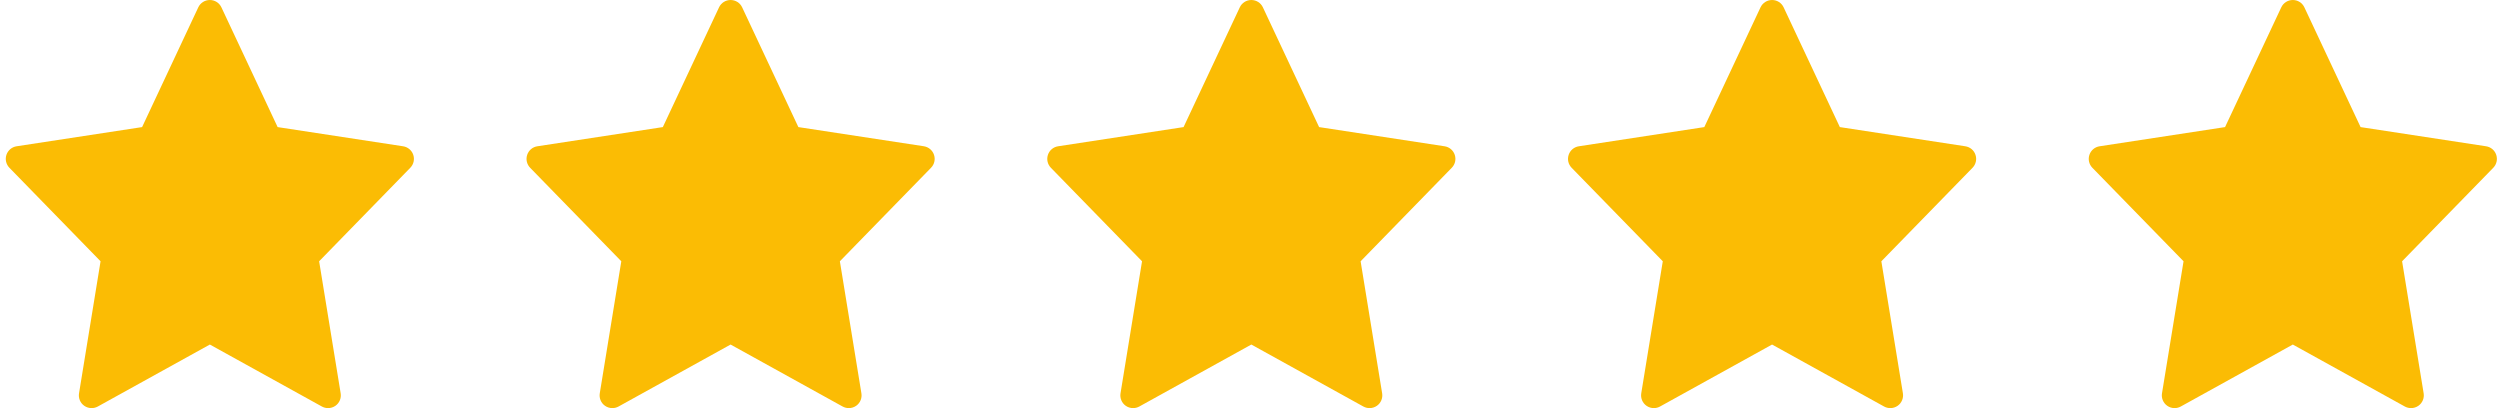
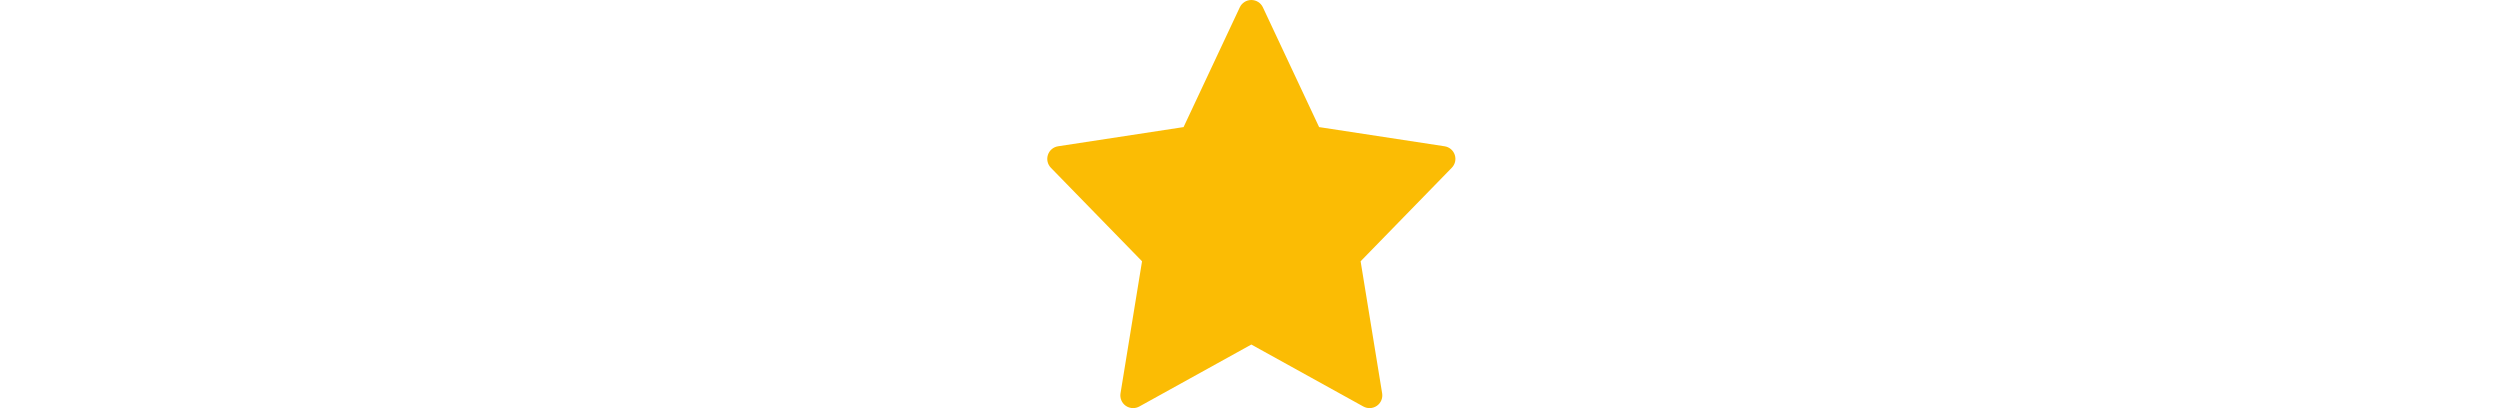
<svg xmlns="http://www.w3.org/2000/svg" width="98" height="16" viewBox="0 0 98 16" fill="none">
-   <path d="M16.2 6.069C16.14 5.891 15.986 5.762 15.801 5.734L10.883 4.982L8.679 0.287C8.596 0.112 8.42 0 8.226 0C8.032 0 7.856 0.112 7.773 0.287L5.57 4.982L0.651 5.734C0.466 5.762 0.312 5.892 0.252 6.069C0.193 6.247 0.238 6.443 0.369 6.577L3.942 10.242L3.098 15.418C3.067 15.607 3.146 15.797 3.303 15.907C3.389 15.967 3.49 15.998 3.591 15.998C3.674 15.998 3.757 15.977 3.833 15.936L8.226 13.506L12.619 15.936C12.694 15.977 12.778 15.998 12.861 15.998C12.962 15.998 13.063 15.967 13.149 15.907C13.306 15.797 13.385 15.607 13.354 15.418L12.51 10.242L16.083 6.577C16.215 6.443 16.259 6.247 16.2 6.069Z" fill="#FBBC04" />
-   <path d="M36.613 6.069C36.554 5.891 36.4 5.762 36.214 5.733L31.296 4.982L29.092 0.287C29.01 0.112 28.833 -3.05176e-05 28.639 -3.05176e-05C28.446 -3.05176e-05 28.269 0.112 28.187 0.287L25.983 4.982L21.064 5.734C20.879 5.762 20.725 5.892 20.666 6.069C20.606 6.247 20.651 6.443 20.782 6.577L24.355 10.242L23.511 15.418C23.48 15.607 23.56 15.797 23.716 15.907C23.802 15.967 23.903 15.998 24.004 15.998C24.087 15.998 24.171 15.977 24.246 15.936L28.639 13.506L33.032 15.936C33.108 15.977 33.191 15.998 33.274 15.998C33.375 15.998 33.476 15.967 33.562 15.907C33.719 15.797 33.798 15.607 33.767 15.418L32.923 10.242L36.496 6.577C36.628 6.443 36.673 6.247 36.613 6.069Z" fill="#FBBC04" />
  <path d="M57.026 6.069C56.967 5.891 56.813 5.762 56.627 5.734L51.709 4.982L49.505 0.287C49.423 0.112 49.246 0 49.052 0C48.859 0 48.682 0.112 48.6 0.287L46.396 4.982L41.477 5.734C41.292 5.762 41.138 5.892 41.079 6.069C41.019 6.247 41.064 6.443 41.195 6.577L44.768 10.242L43.924 15.418C43.893 15.607 43.973 15.797 44.129 15.907C44.215 15.967 44.316 15.998 44.417 15.998C44.5 15.998 44.584 15.977 44.659 15.936L49.052 13.506L53.445 15.936C53.521 15.977 53.604 15.998 53.687 15.998C53.788 15.998 53.889 15.967 53.975 15.907C54.132 15.797 54.211 15.607 54.18 15.418L53.336 10.242L56.909 6.577C57.041 6.443 57.086 6.247 57.026 6.069Z" fill="#FBBC04" />
-   <path d="M77.439 6.069C77.38 5.891 77.226 5.762 77.04 5.734L72.122 4.982L69.918 0.287C69.836 0.112 69.659 0 69.466 0C69.272 0 69.096 0.112 69.013 0.287L66.809 4.982L61.891 5.734C61.705 5.762 61.551 5.892 61.492 6.069C61.432 6.247 61.477 6.443 61.608 6.577L65.181 10.242L64.337 15.418C64.306 15.607 64.386 15.797 64.543 15.907C64.629 15.967 64.729 15.998 64.83 15.998C64.913 15.998 64.997 15.977 65.072 15.936L69.465 13.506L73.858 15.936C73.934 15.977 74.017 15.998 74.1 15.998C74.201 15.998 74.302 15.967 74.388 15.907C74.545 15.797 74.624 15.607 74.594 15.418L73.749 10.242L77.323 6.577C77.454 6.443 77.499 6.247 77.439 6.069Z" fill="#FBBC04" />
-   <path d="M97.852 6.069C97.793 5.891 97.639 5.762 97.454 5.734L92.535 4.982L90.331 0.287C90.249 0.112 90.072 0 89.879 0C89.685 0 89.509 0.112 89.426 0.287L87.222 4.982L82.304 5.734C82.118 5.762 81.965 5.892 81.905 6.069C81.845 6.247 81.89 6.443 82.021 6.577L85.595 10.242L84.75 15.418C84.719 15.607 84.799 15.797 84.956 15.907C85.042 15.967 85.142 15.998 85.243 15.998C85.326 15.998 85.41 15.977 85.485 15.936L89.878 13.506L94.271 15.936C94.347 15.977 94.43 15.998 94.513 15.998C94.614 15.998 94.715 15.967 94.801 15.907C94.958 15.797 95.038 15.607 95.007 15.418L94.162 10.242L97.736 6.577C97.867 6.443 97.912 6.247 97.852 6.069Z" fill="#FBBC04" />
</svg>